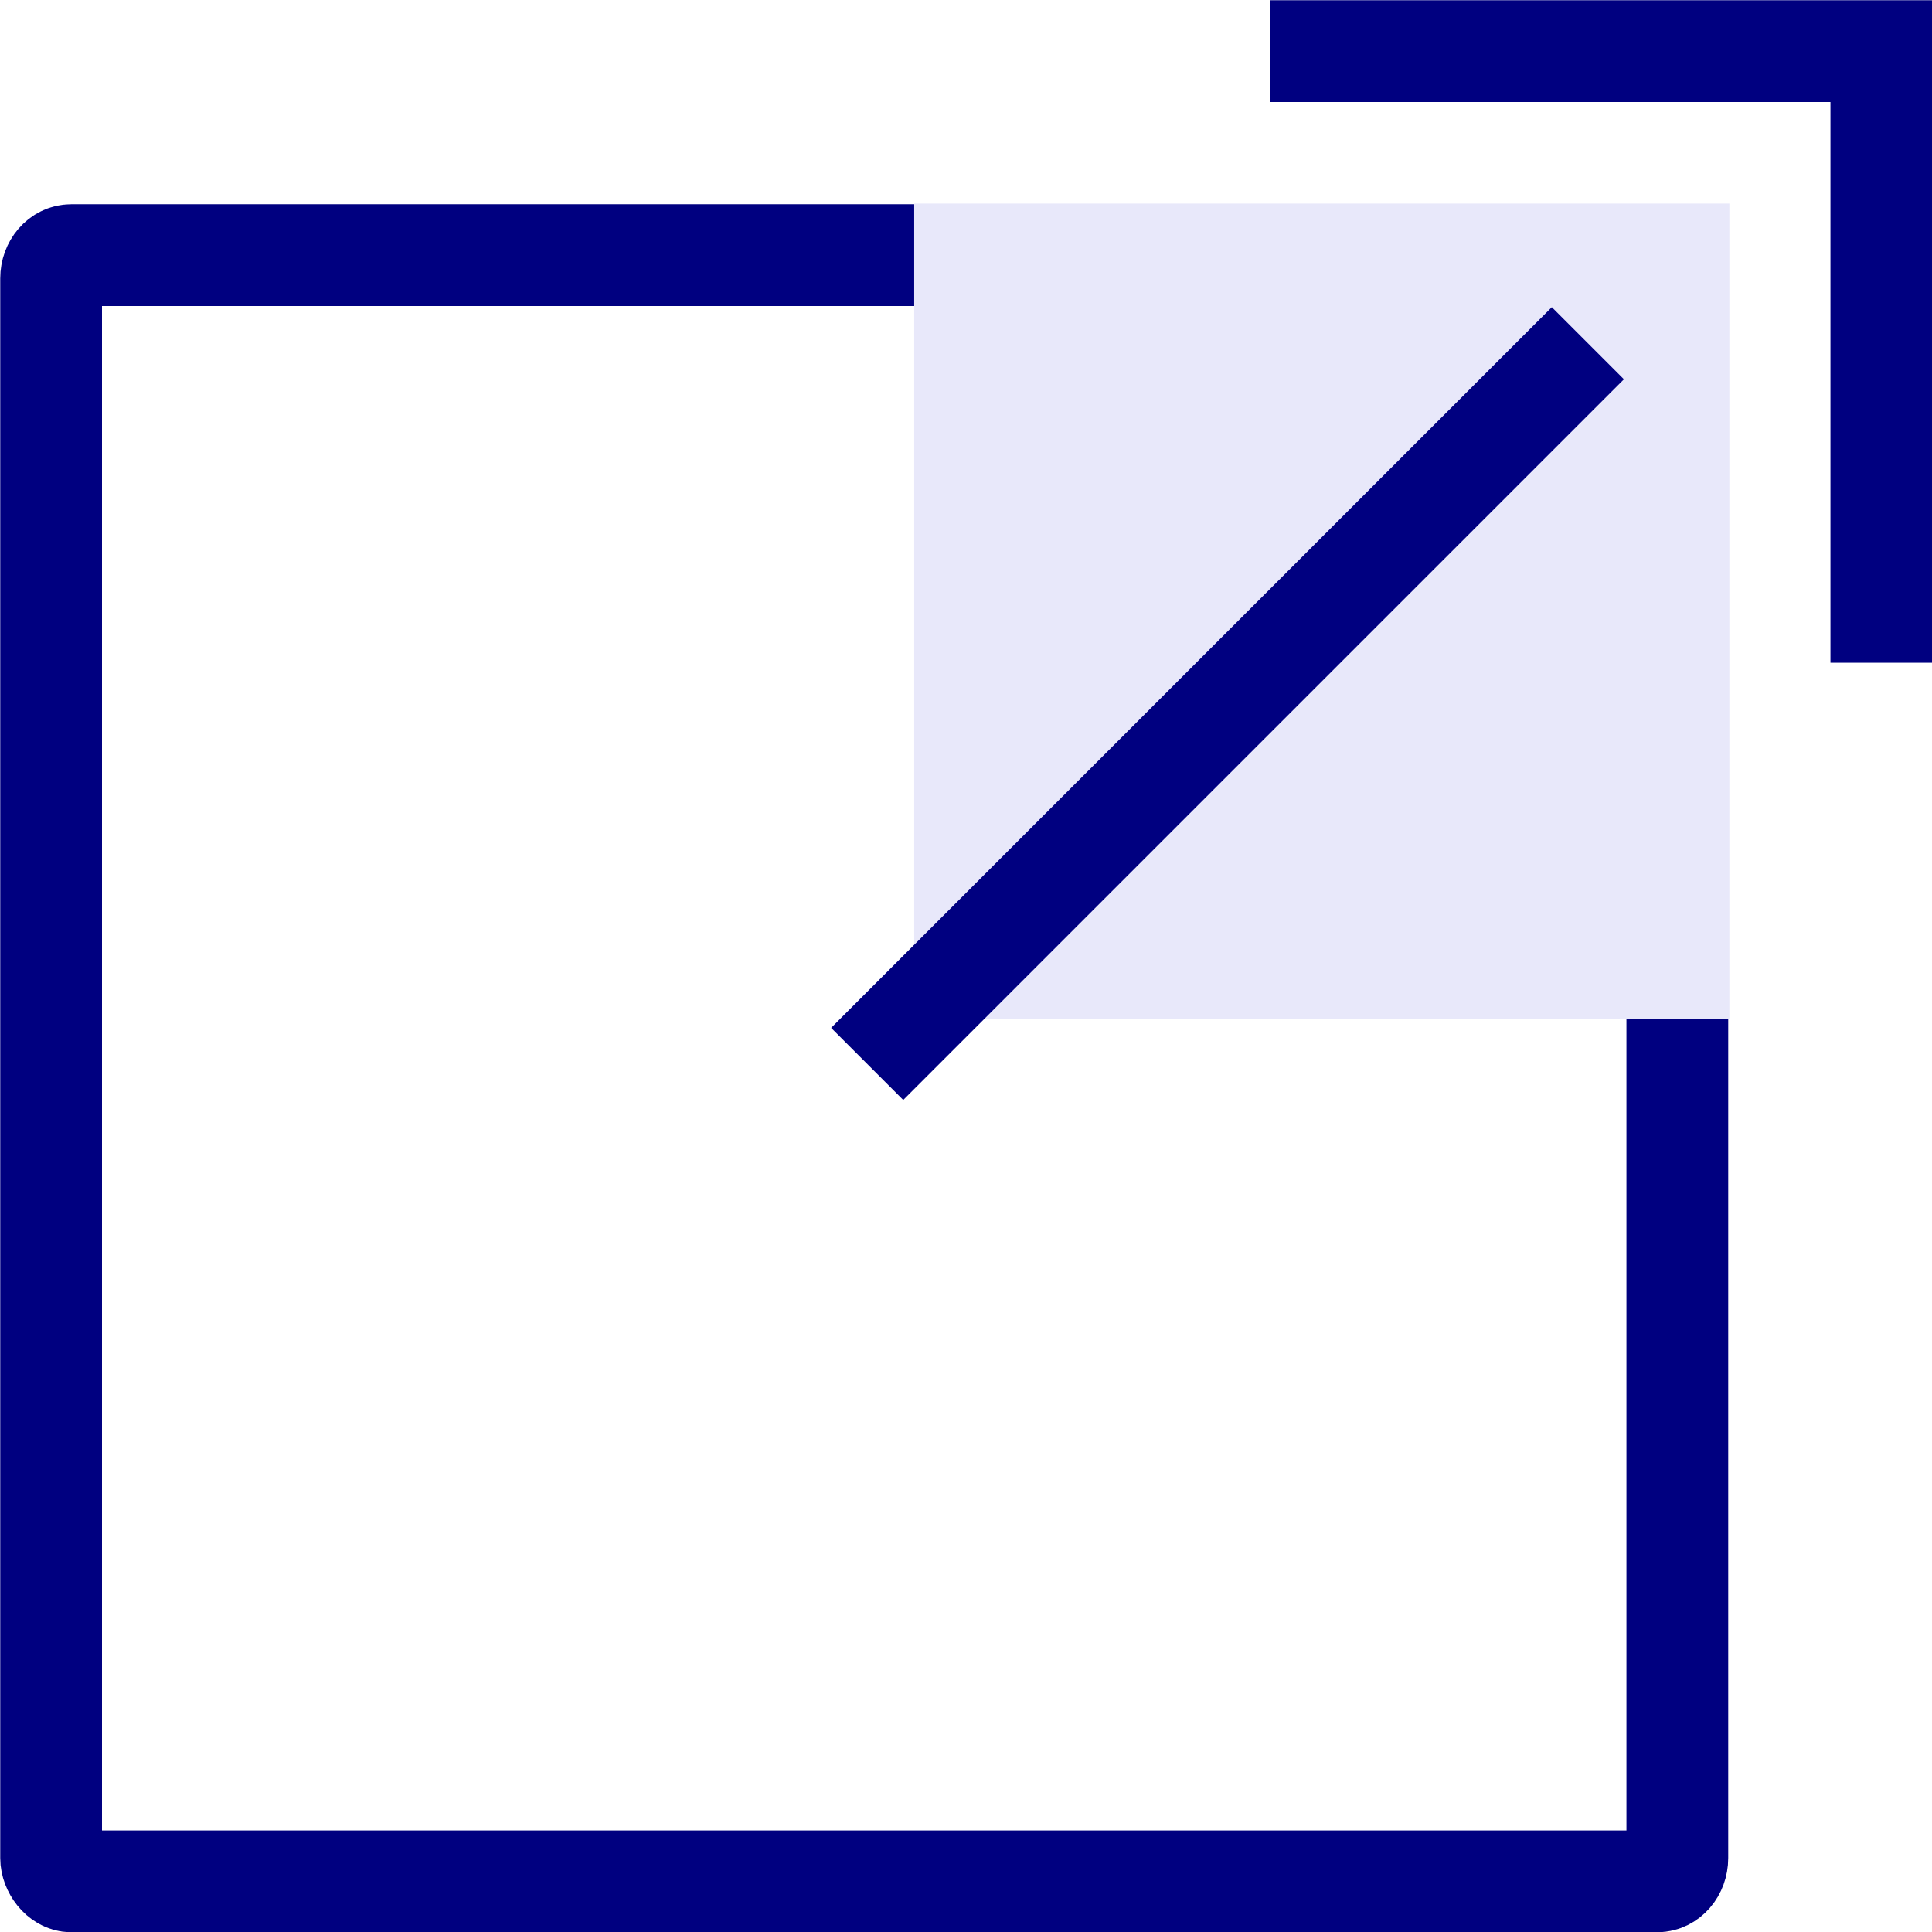
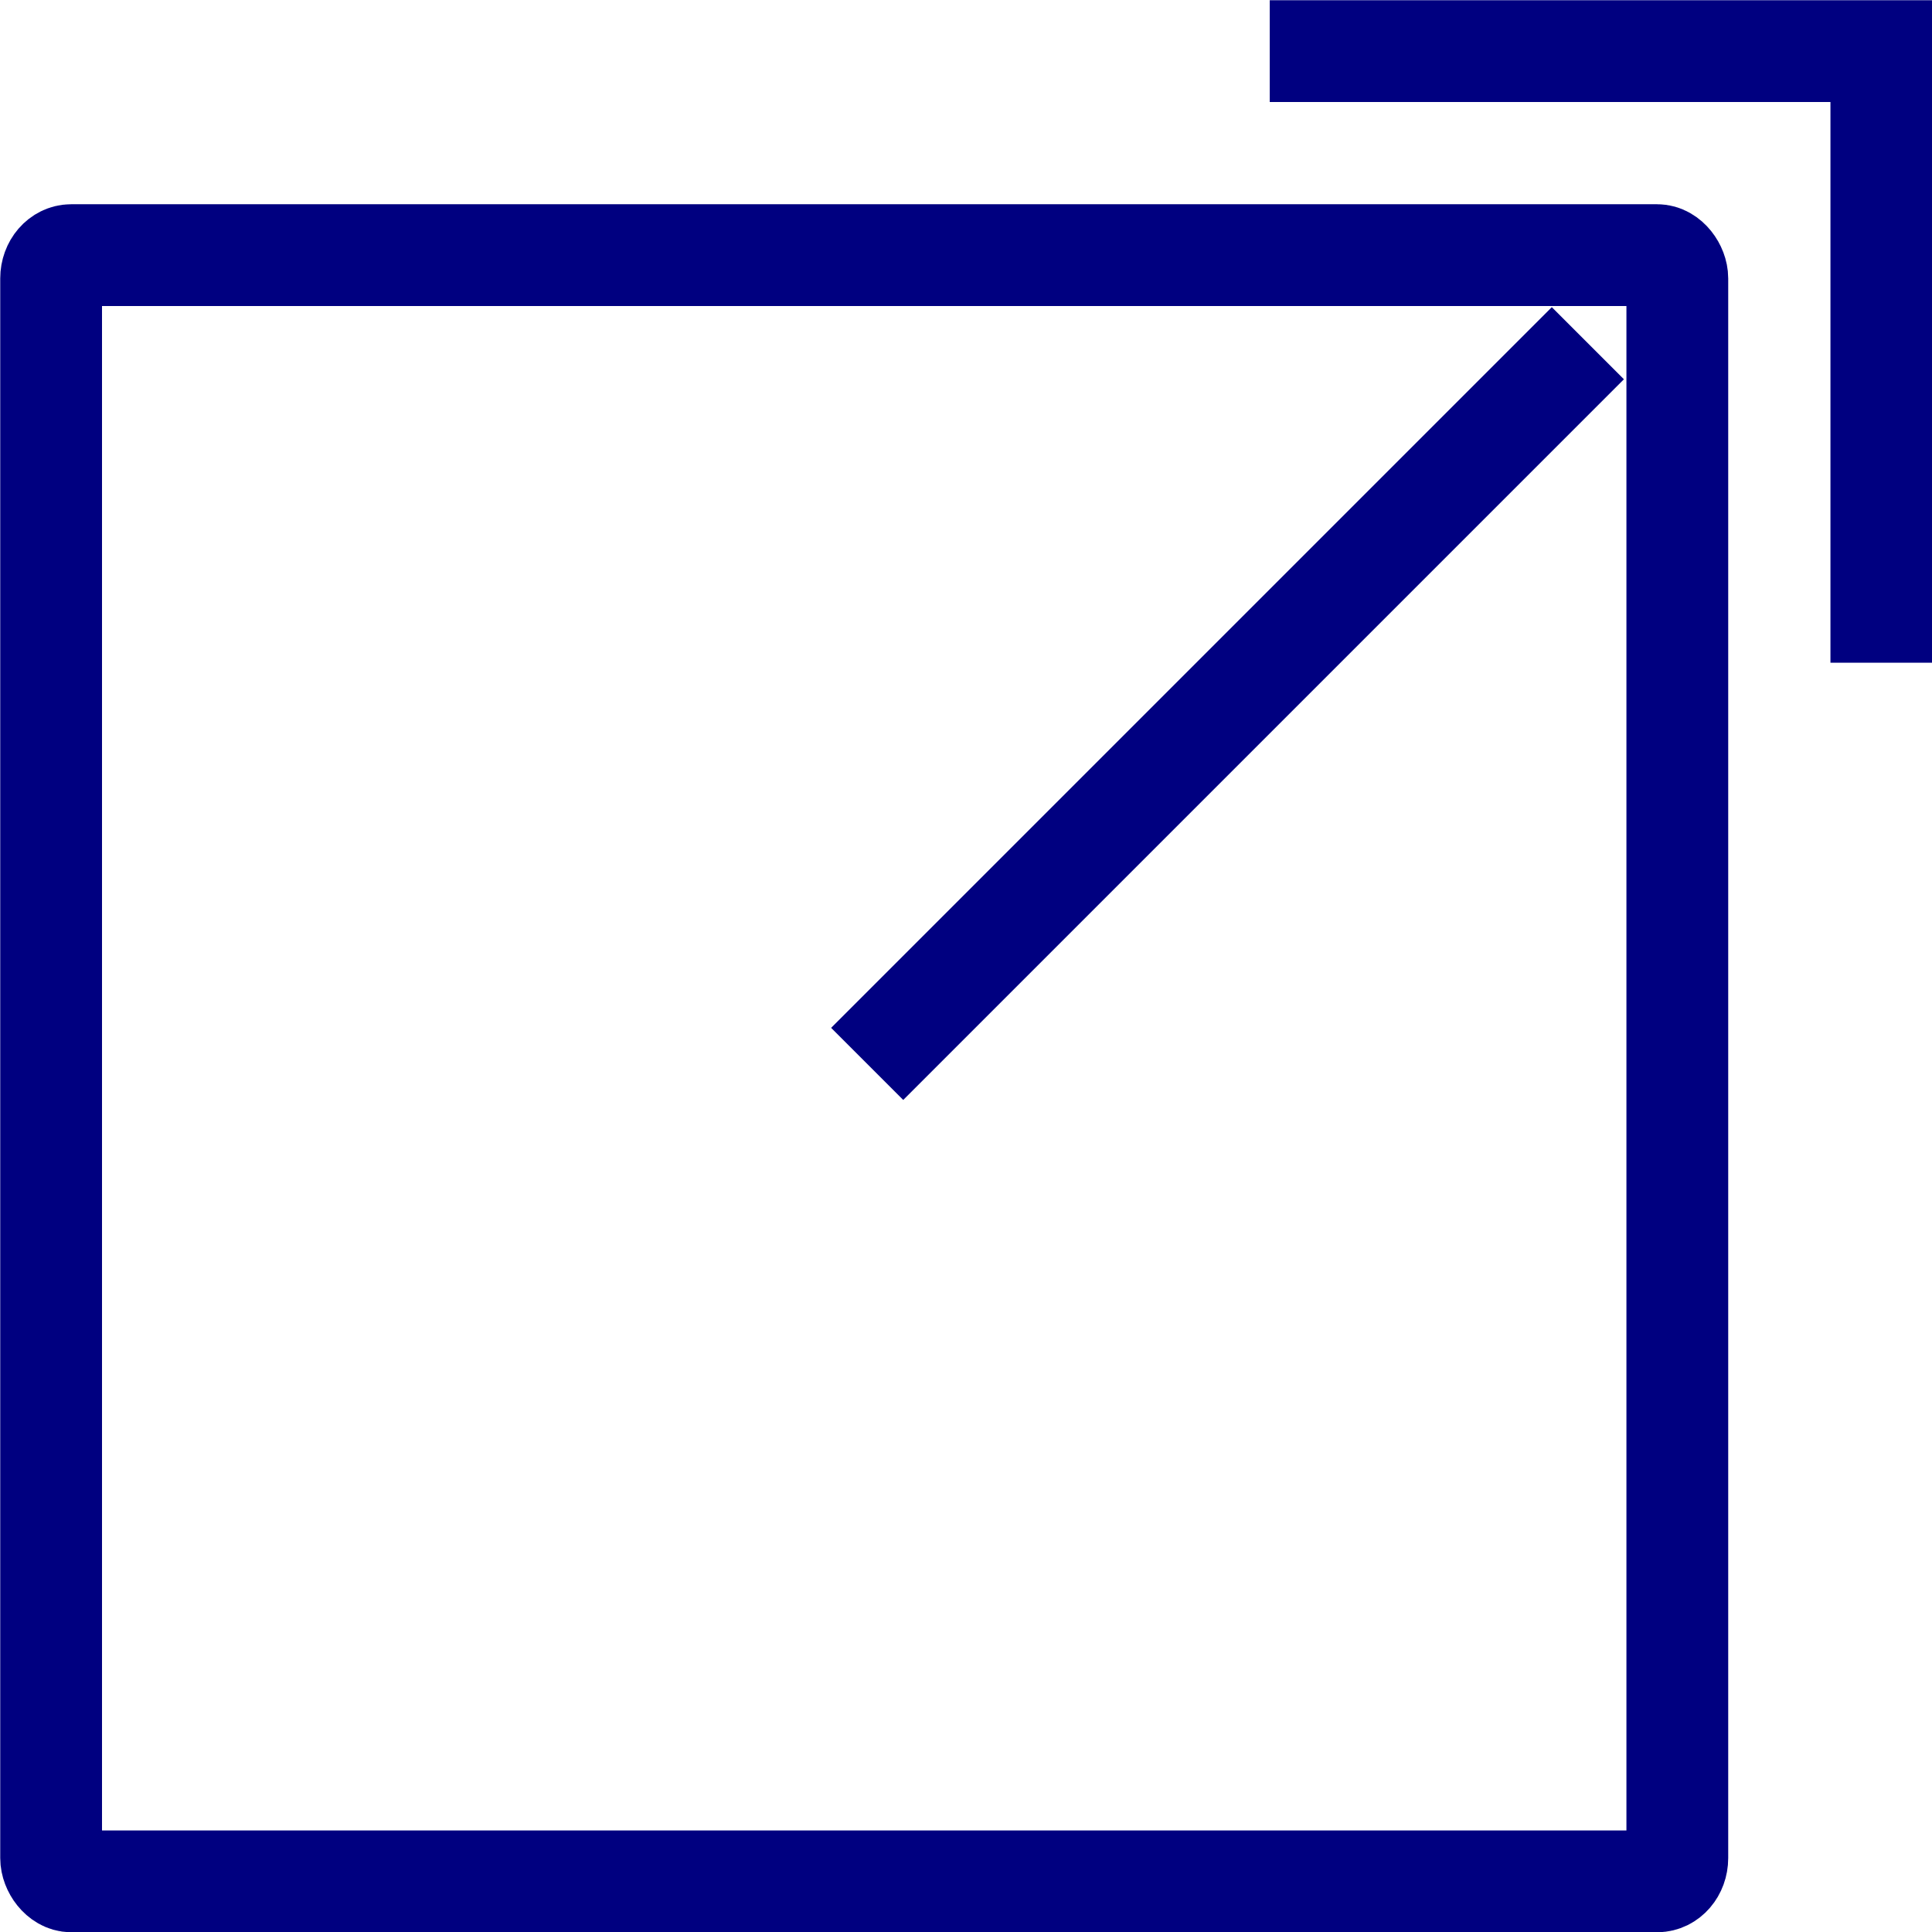
<svg xmlns="http://www.w3.org/2000/svg" xmlns:ns1="http://www.inkscape.org/namespaces/inkscape" xmlns:ns2="http://sodipodi.sourceforge.net/DTD/sodipodi-0.dtd" width="16" height="16" viewBox="0 0 4.233 4.233" id="svg8" ns1:version="0.92.4 (5da689c313, 2019-01-14)" ns2:docname="external-link.svg">
  <defs id="defs2" />
  <ns2:namedview id="base" pagecolor="#ffffff" bordercolor="#666666" borderopacity="1" ns1:pageopacity="0" ns1:pageshadow="2" ns1:zoom="13.28125" ns1:cx="10" ns1:cy="5" ns1:document-units="mm" ns1:current-layer="layer1" showgrid="false" ns1:window-width="1920" ns1:window-height="1017" ns1:window-x="-8" ns1:window-y="-8" ns1:window-maximized="1" fit-margin-top="0" fit-margin-left="0" fit-margin-right="0" fit-margin-bottom="0" units="px" />
  <g ns1:label="Layer 1" ns1:groupmode="layer" id="layer1" transform="translate(-36.783,-148.639)">
    <rect style="opacity:1;fill:none;fill-opacity:1;fill-rule:evenodd;stroke:navy;stroke-width:.223;stroke-linecap:square;stroke-linejoin:bevel;stroke-miterlimit:4;stroke-dasharray:none;stroke-dashoffset:0;stroke-opacity:1;paint-order:normal" id="rect815" width="3.563" height="3.563" x="36.895" y="149.198" ry=".051" rx=".044" />
    <path style="fill:none;stroke:navy;stroke-width:.223;stroke-linecap:butt;stroke-linejoin:miter;stroke-miterlimit:4;stroke-dasharray:none;stroke-opacity:1" d="m39.565 148.751h1.34v1.34" id="path843" ns1:connector-curvature="0" />
-     <path style="opacity:1;fill:#e8e8fa;fill-opacity:1;fill-rule:evenodd;stroke:#f2f2f2;stroke-width:0;stroke-linecap:square;stroke-linejoin:bevel;stroke-miterlimit:4;stroke-dasharray:none;stroke-dashoffset:0;stroke-opacity:1;paint-order:normal" id="rect849" d="m38.786 149.085h1.786v1.786h-1.786z" ns1:connector-curvature="0" />
    <path style="color:#000;font-style:normal;font-variant:normal;font-weight:400;font-stretch:normal;font-size:medium;line-height:normal;font-family:sans-serif;font-variant-ligatures:normal;font-variant-position:normal;font-variant-caps:normal;font-variant-numeric:normal;font-variant-alternates:normal;font-feature-settings:normal;text-indent:0;text-align:start;text-decoration:none;text-decoration-line:none;text-decoration-style:solid;text-decoration-color:#000;letter-spacing:normal;word-spacing:normal;text-transform:none;writing-mode:lr-tb;direction:ltr;text-orientation:mixed;dominant-baseline:auto;baseline-shift:baseline;text-anchor:start;white-space:normal;shape-padding:0;clip-rule:nonzero;display:inline;overflow:visible;visibility:visible;opacity:1;isolation:auto;mix-blend-mode:normal;color-interpolation:sRGB;color-interpolation-filters:linearRGB;solid-color:#000000;solid-opacity:1;vector-effect:none;fill:navy;fill-opacity:1;fill-rule:nonzero;stroke:none;stroke-width:0;stroke-linecap:butt;stroke-linejoin:miter;stroke-miterlimit:4;stroke-dasharray:none;stroke-dashoffset:0;stroke-opacity:1;color-rendering:auto;image-rendering:auto;shape-rendering:auto;text-rendering:auto;enable-background:accumulate" d="m38.604 150.891.158.158 1.579-1.579-.158-.158z" id="path845" ns1:connector-curvature="0" />
  </g>
</svg>